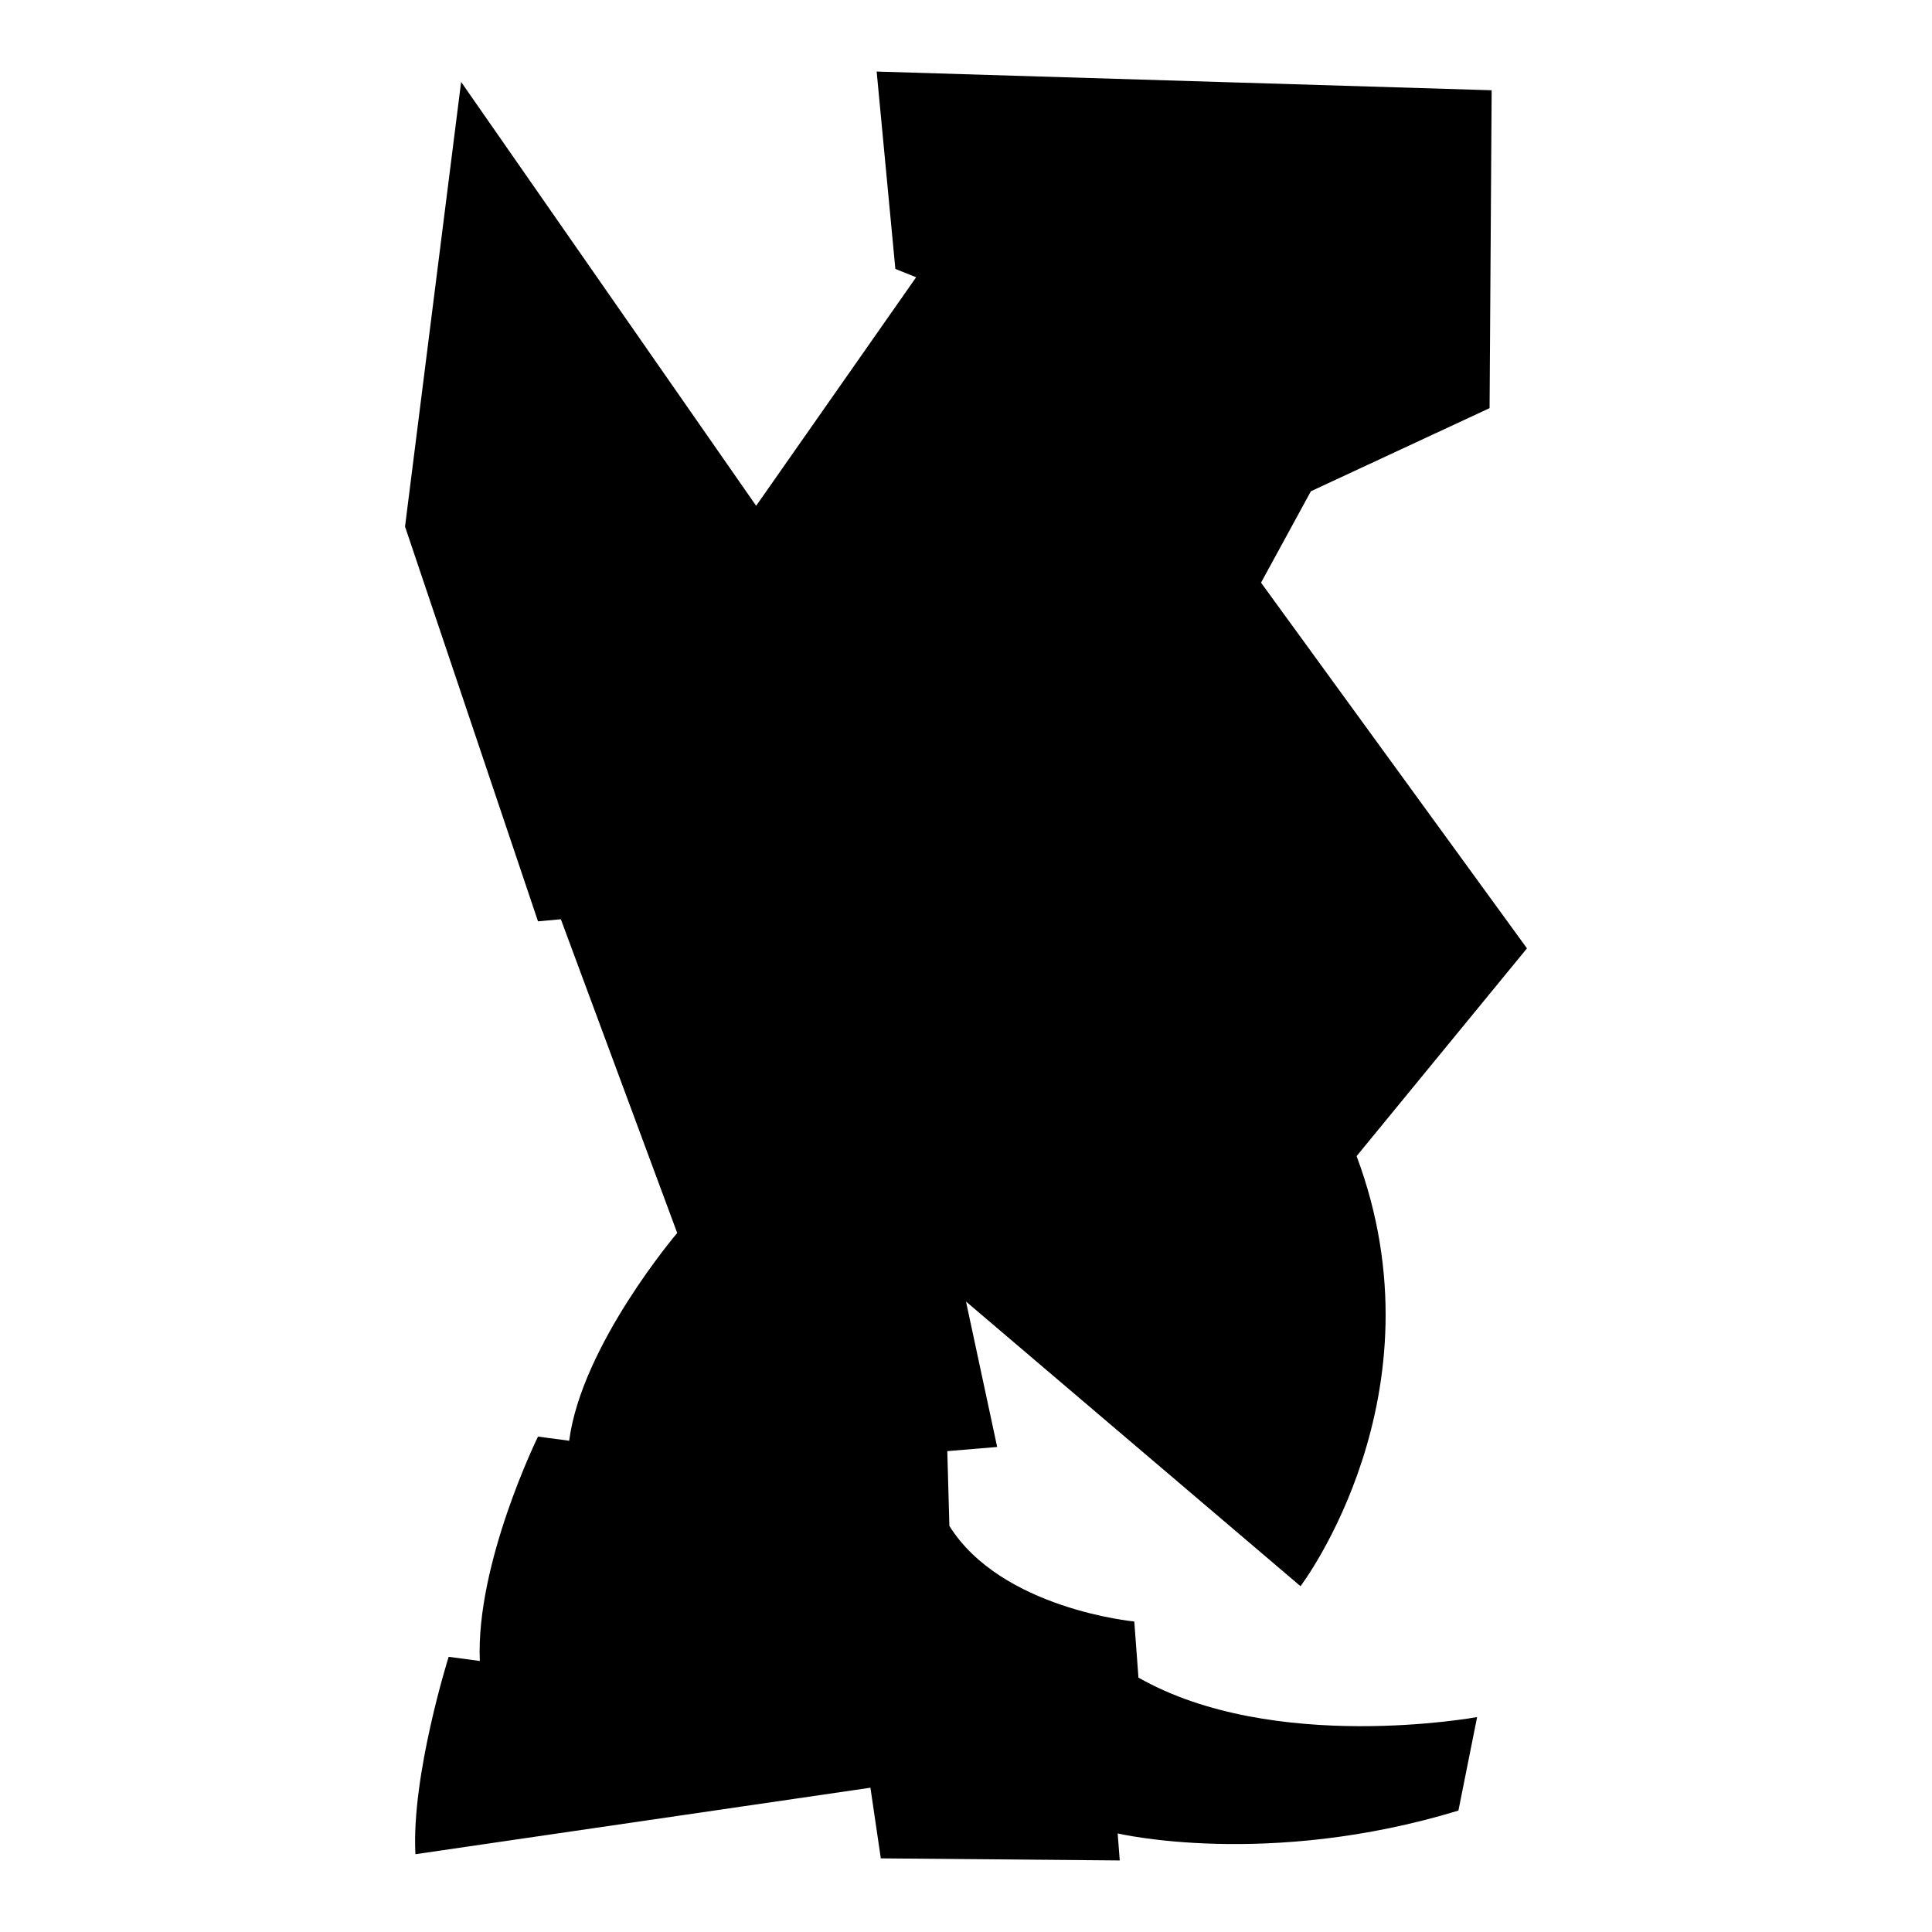
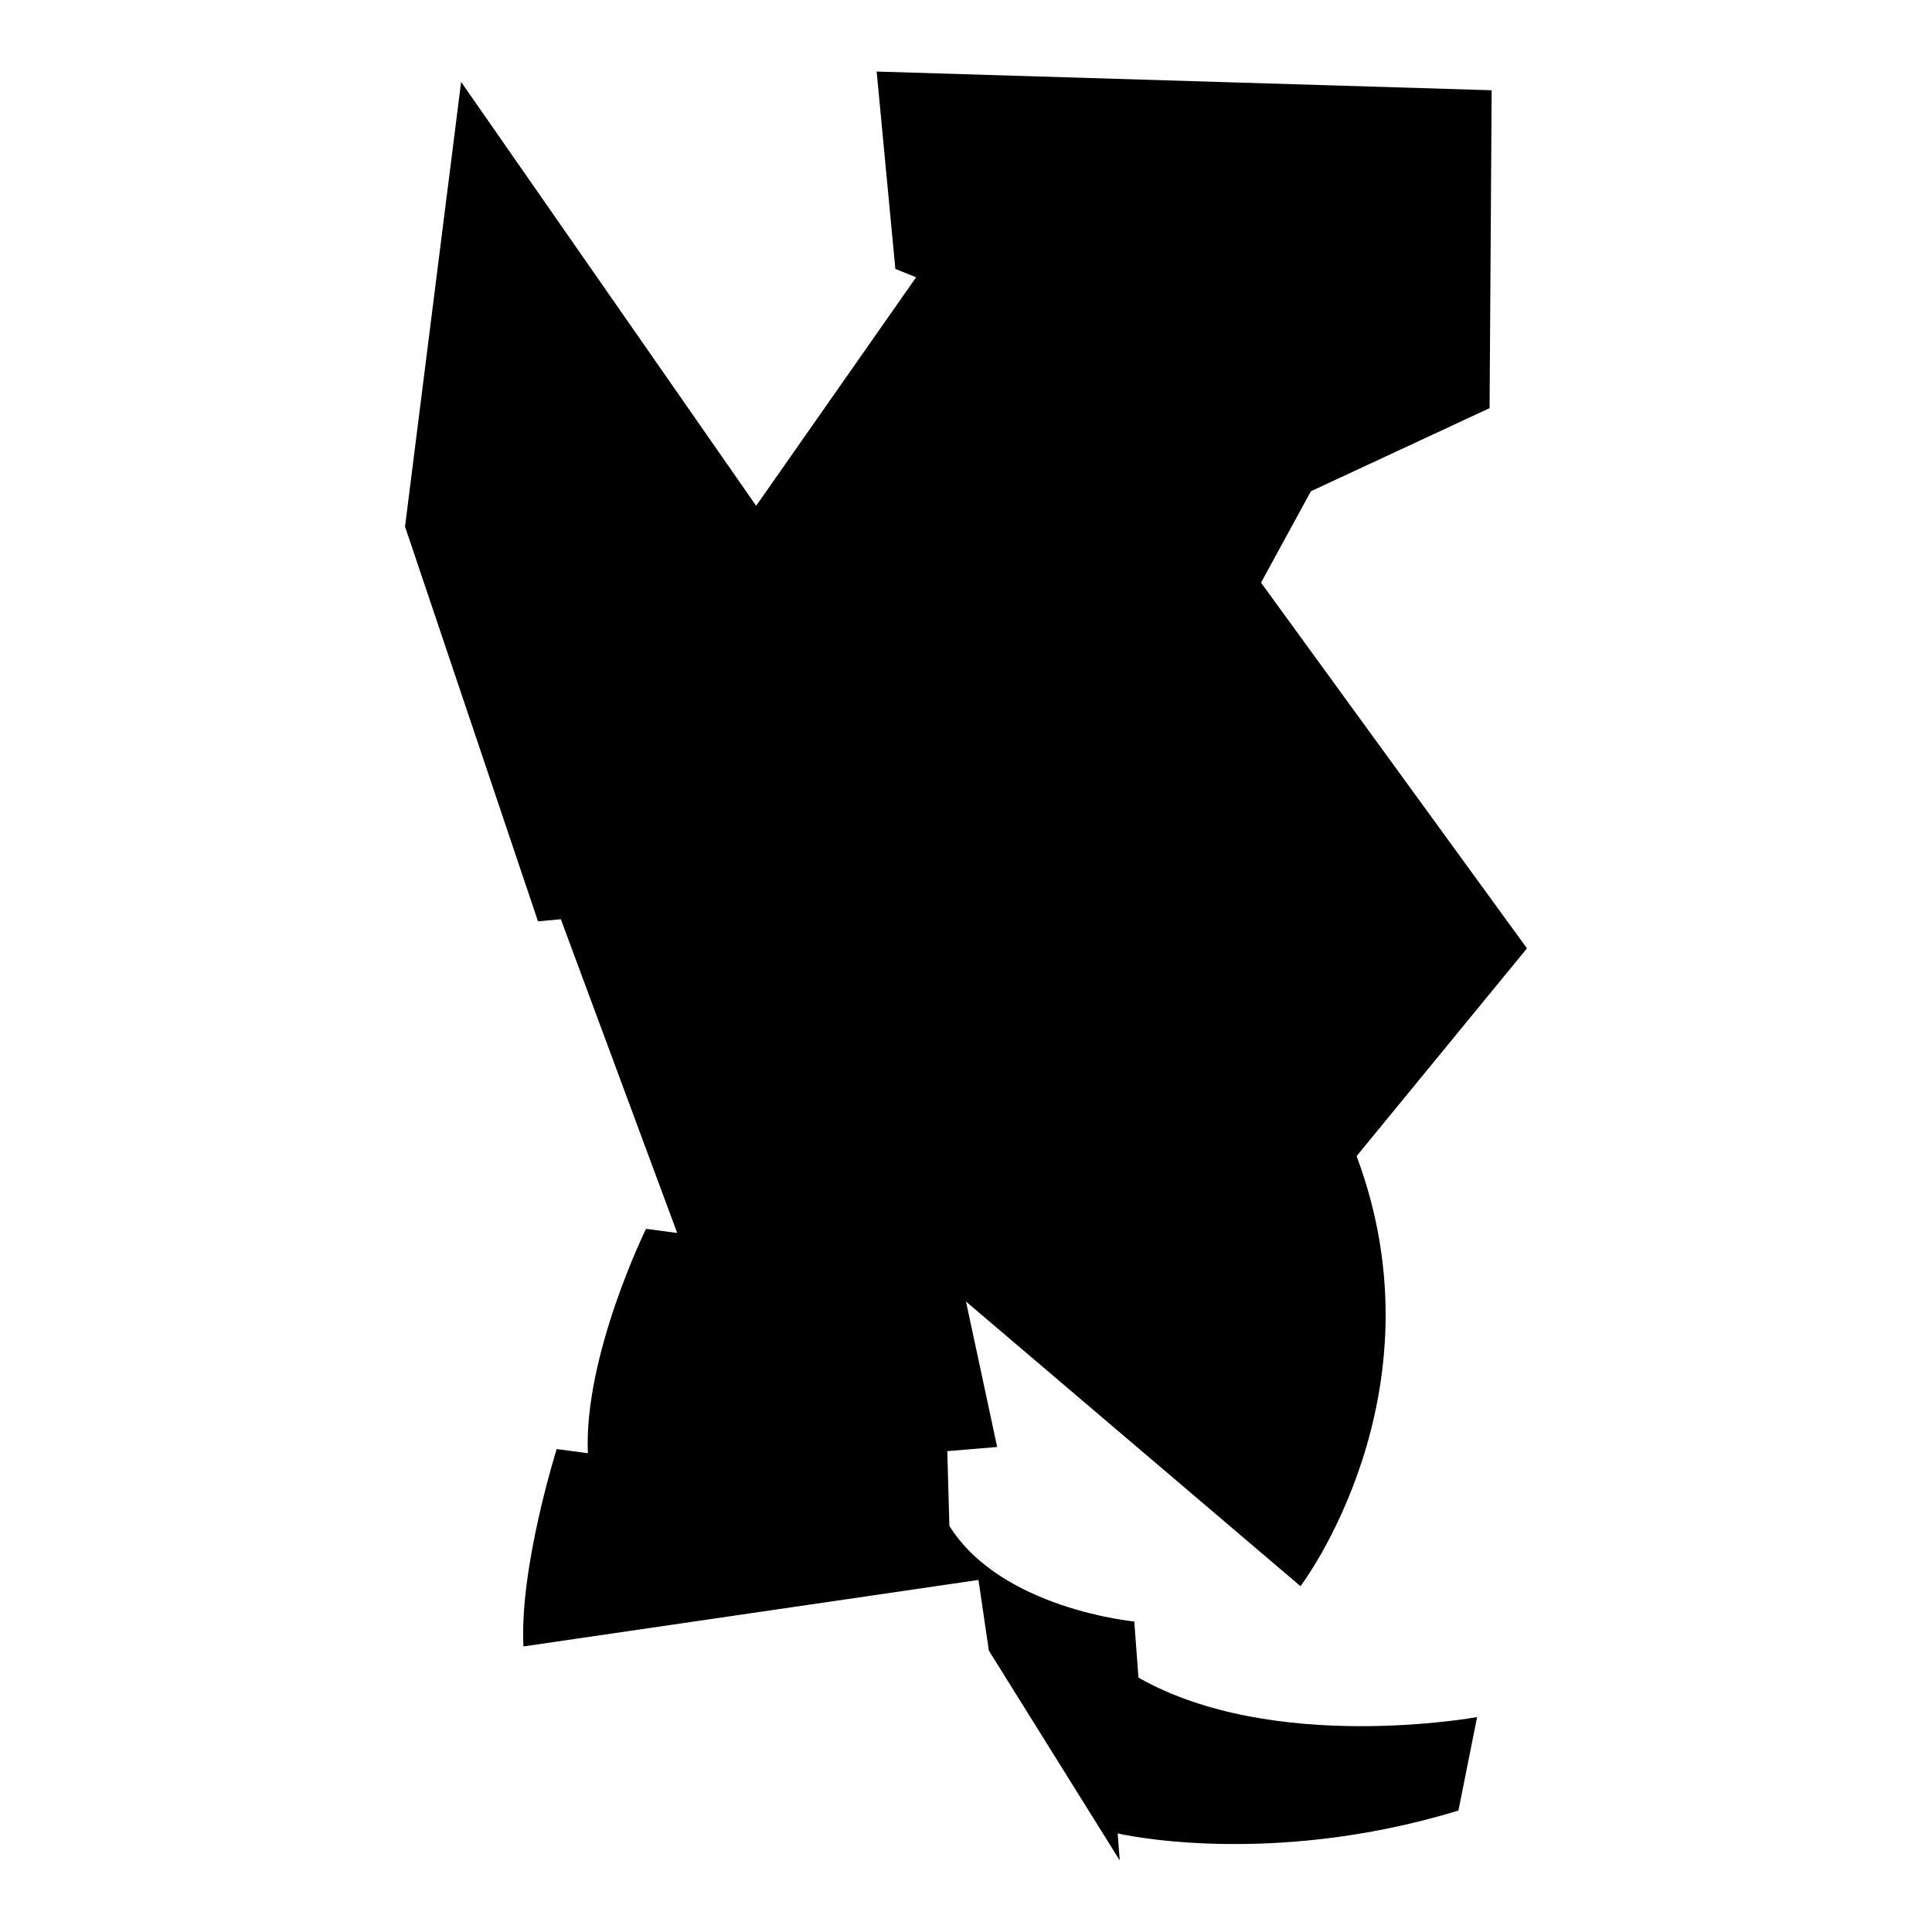
<svg xmlns="http://www.w3.org/2000/svg" version="1.1" id="Ebene_2" x="0px" y="0px" viewBox="0 0 1080 1080" style="enable-background:new 0 0 1080 1080;" xml:space="preserve">
-   <path d="M257.77,45.807l-31.359,248.548l74.332,220.674l12.776-1.161l65.041,175.377c0,0-53.426,62.718-60.395,116.144  l-17.422-2.323c0,0-34.843,70.848-32.52,125.436l-17.422-2.323c0,0-20.906,66.202-18.583,110.337l254.355-37.166l5.807,39.489  L625.947,1040l-1.161-15.099c0,0,83.624,19.745,190.476-12.776l10.453-52.265c0,0-113.821,20.906-189.315-22.067l-2.323-31.359  c0,0-74.332-6.969-103.368-53.426l-1.161-41.812l27.875-2.323L540,727.573L726.992,886.69c0,0,81.301-106.852,31.359-240.418  l95.238-116.144L704.924,325.714l27.875-51.103l99.884-46.458l1.161-177.7L490.058,40l10.453,110.337l11.614,4.646l-89.431,127.758  L257.77,45.807z" />
+   <path d="M257.77,45.807l-31.359,248.548l74.332,220.674l12.776-1.161l65.041,175.377l-17.422-2.323c0,0-34.843,70.848-32.52,125.436l-17.422-2.323c0,0-20.906,66.202-18.583,110.337l254.355-37.166l5.807,39.489  L625.947,1040l-1.161-15.099c0,0,83.624,19.745,190.476-12.776l10.453-52.265c0,0-113.821,20.906-189.315-22.067l-2.323-31.359  c0,0-74.332-6.969-103.368-53.426l-1.161-41.812l27.875-2.323L540,727.573L726.992,886.69c0,0,81.301-106.852,31.359-240.418  l95.238-116.144L704.924,325.714l27.875-51.103l99.884-46.458l1.161-177.7L490.058,40l10.453,110.337l11.614,4.646l-89.431,127.758  L257.77,45.807z" />
</svg>